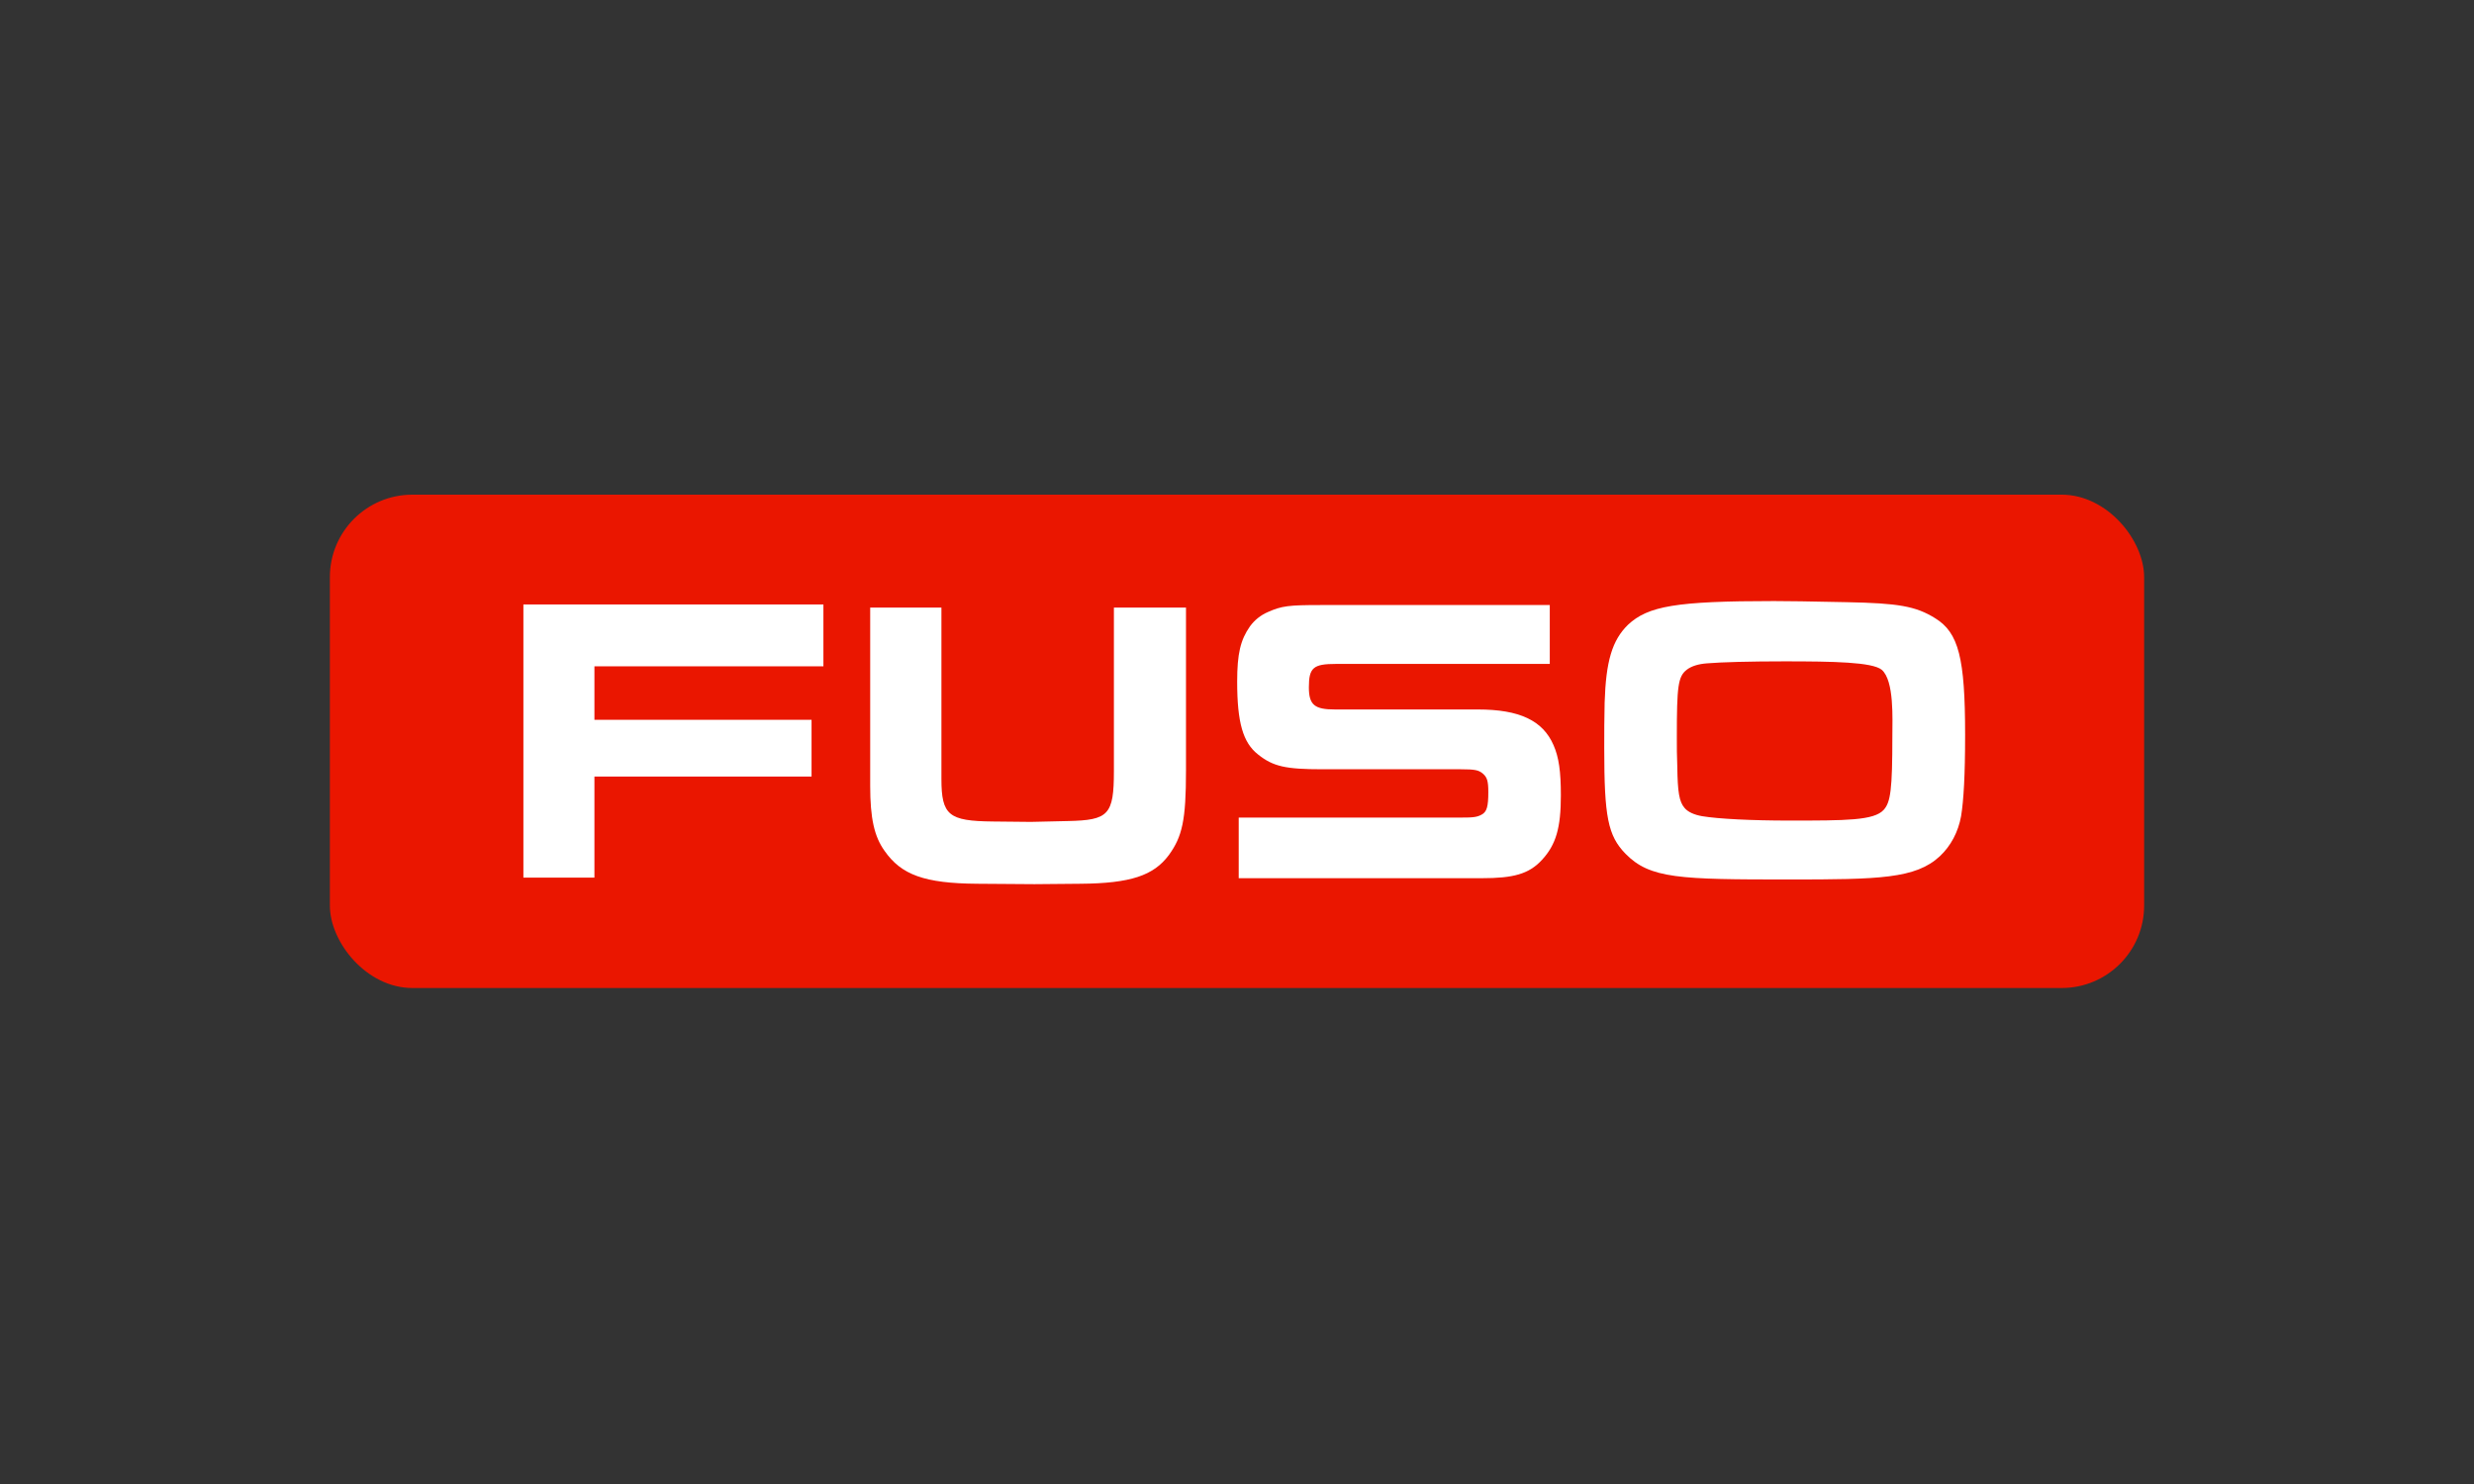
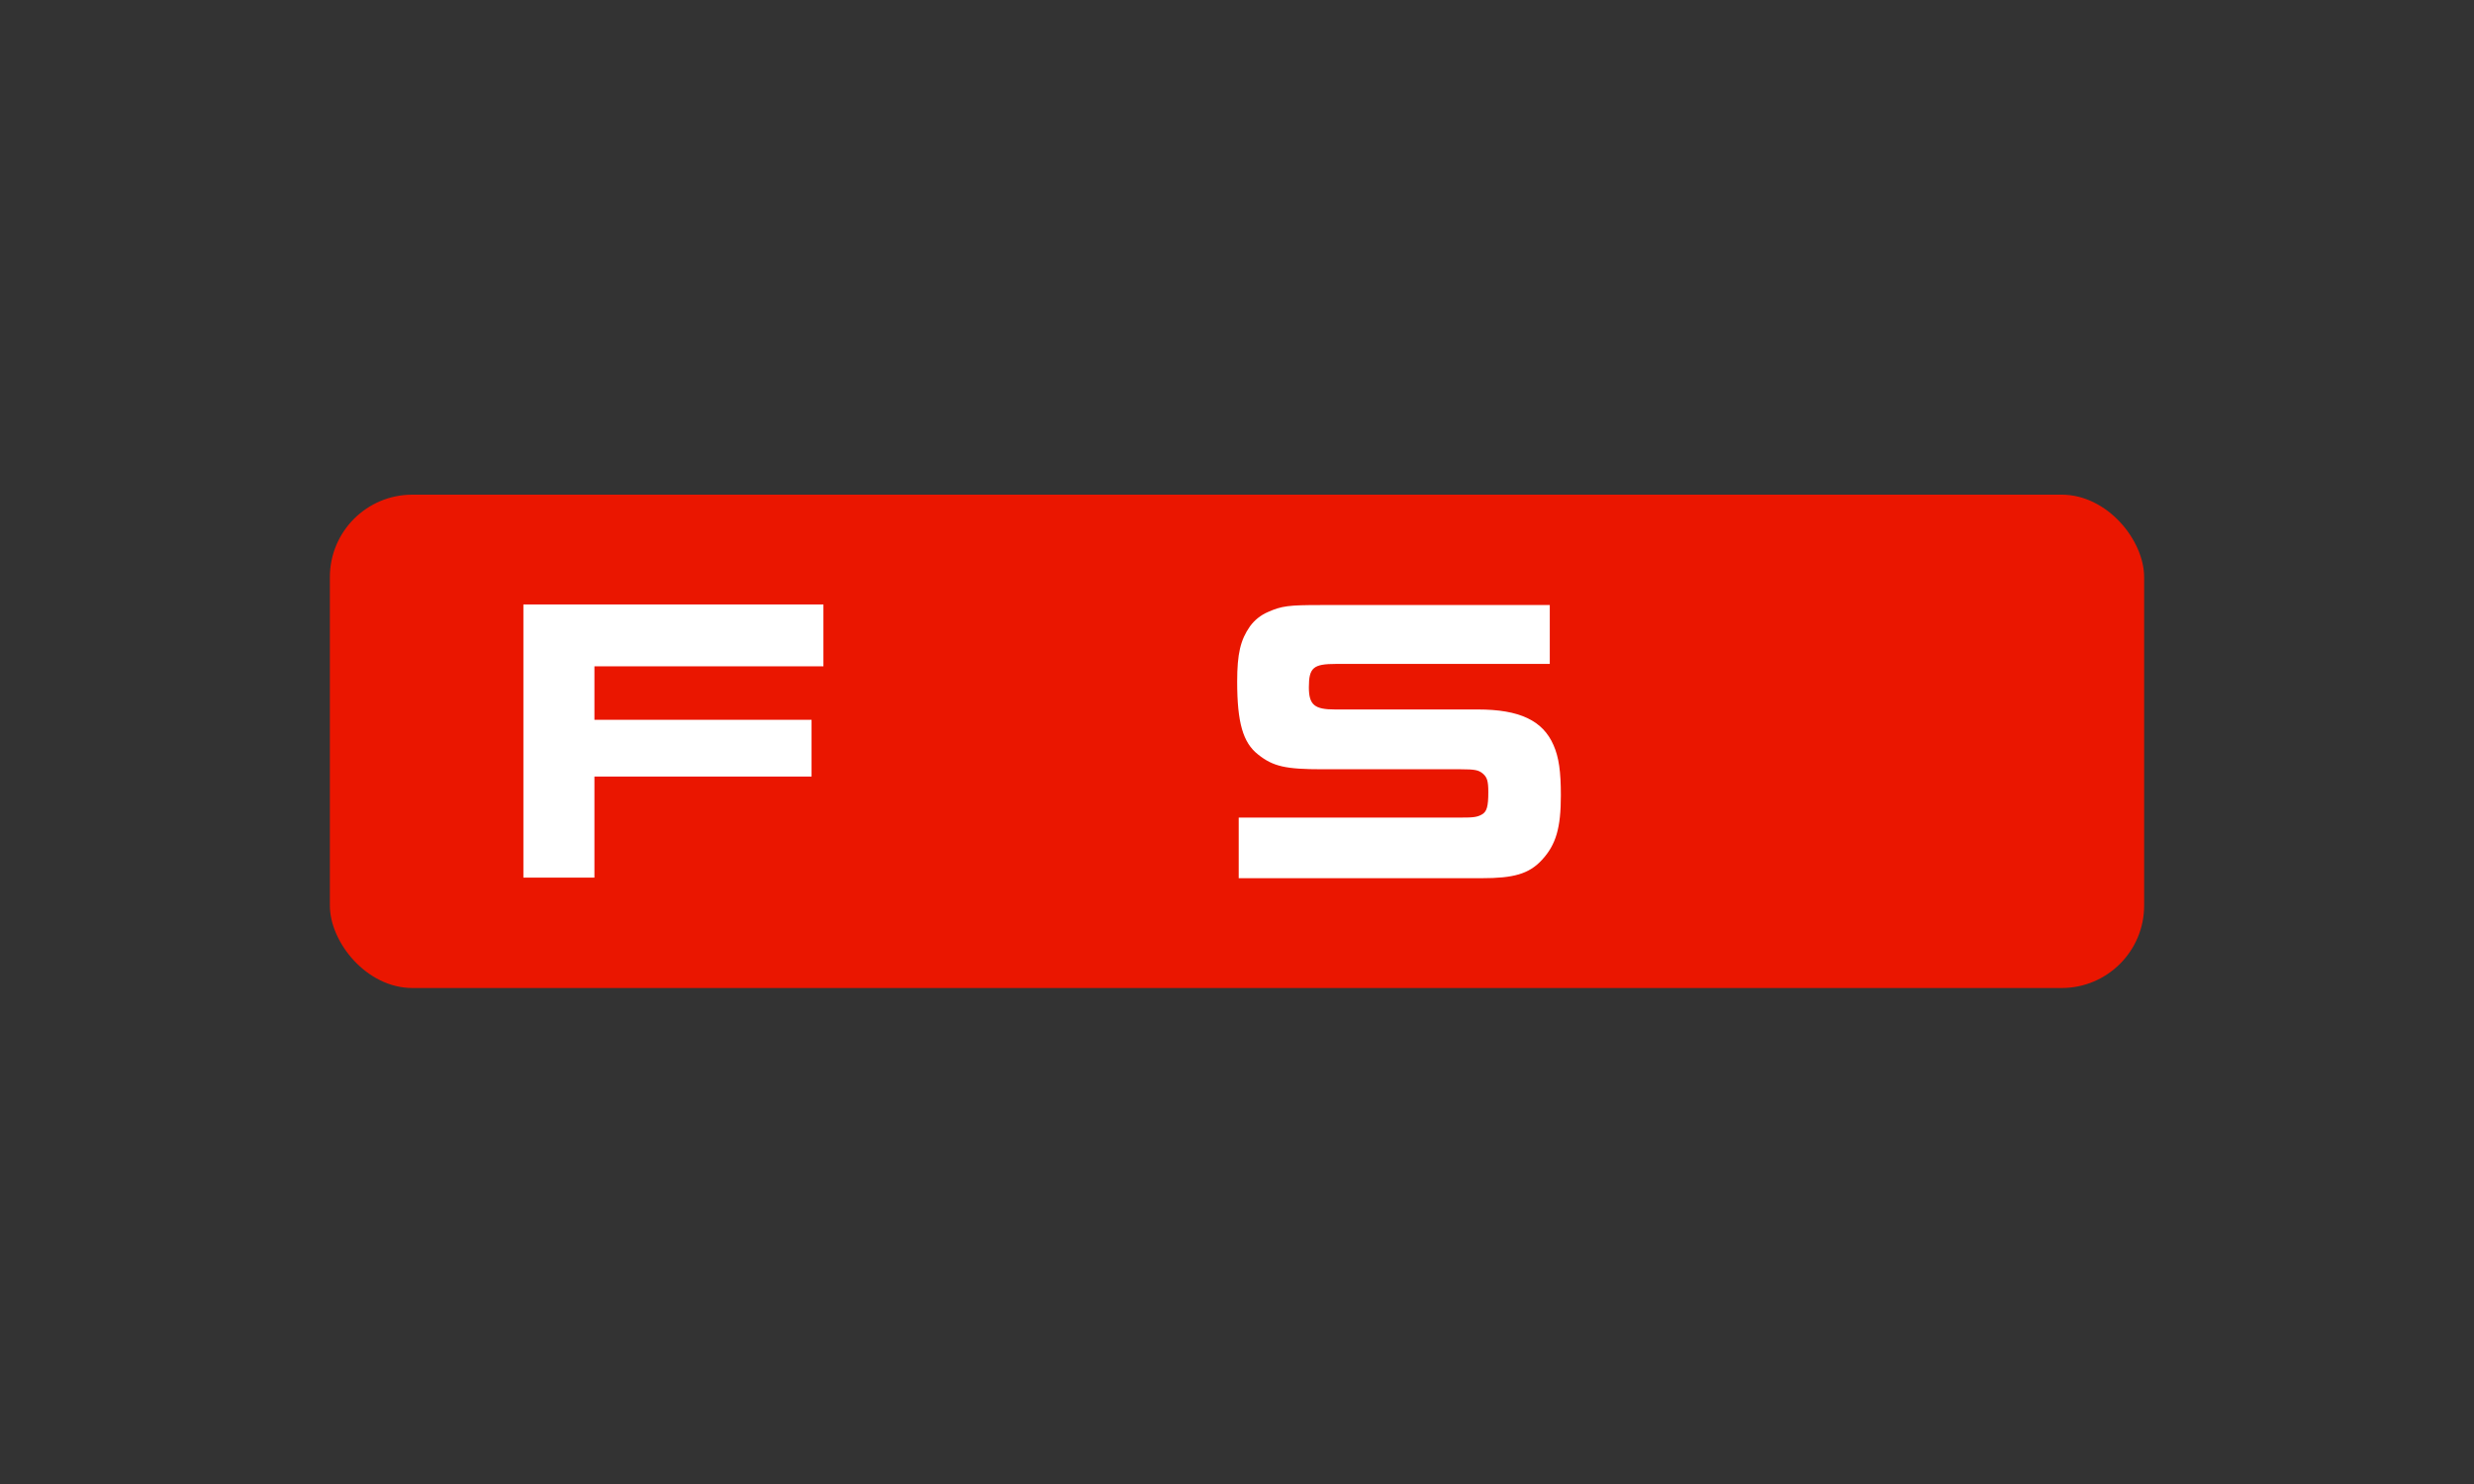
<svg xmlns="http://www.w3.org/2000/svg" width="120" height="72" viewBox="0 0 120 72" fill="none">
  <rect x="0" y="0" width="120" height="72" fill="#333333" stroke="none" />
  <rect x="16" y="24" width="88" height="23.936" rx="4" fill="#EA1600" />
  <path d="M28.832 32.328V34.923H39.364V37.677H28.832V42.58H25.387V29.327H39.939V32.328H28.832Z" fill="white" />
-   <path d="M95.121 39.6C94.984 40.362 94.624 41.044 94.091 41.542C92.918 42.634 91.145 42.67 86.777 42.67C81.449 42.67 80.037 42.634 78.847 41.425C77.986 40.545 77.813 39.614 77.813 36.312C77.813 35.575 77.813 34.845 77.832 34.087C77.894 32.087 78.194 31.066 78.964 30.313C79.939 29.403 81.295 29.162 86.043 29.162C86.637 29.162 87.807 29.177 89.579 29.216C92.06 29.266 92.918 29.403 93.868 29.997C95.004 30.698 95.317 31.923 95.317 35.654C95.317 37.611 95.246 38.84 95.121 39.6ZM91.27 32.494C90.806 32.123 88.941 32.087 86.555 32.087C84.91 32.087 83.516 32.123 82.781 32.185C82.377 32.217 82.047 32.316 81.815 32.494C81.391 32.823 81.334 33.294 81.334 35.758C81.334 36.23 81.334 36.711 81.356 37.188C81.372 38.427 81.449 38.899 81.707 39.197C81.872 39.398 82.184 39.535 82.566 39.6C83.34 39.73 84.965 39.812 86.777 39.812C89.539 39.812 90.896 39.812 91.368 39.292C91.703 38.921 91.788 38.305 91.788 35.7C91.788 34.884 91.884 33.019 91.27 32.494Z" fill="white" />
  <path d="M74.796 41.715C74.16 42.41 73.401 42.608 71.872 42.608H60.083V39.667H70.746C71.377 39.667 71.632 39.667 71.89 39.509C72.117 39.373 72.19 39.128 72.19 38.432C72.19 37.878 72.127 37.703 71.911 37.522C71.715 37.363 71.533 37.323 70.856 37.323H64.144C62.354 37.323 61.752 37.188 61.021 36.605C60.289 36.032 60.008 35.055 60.008 33.068C60.008 31.712 60.17 31.045 60.627 30.392C60.842 30.094 61.142 29.848 61.499 29.694C62.174 29.396 62.498 29.355 64.081 29.355H75.171V32.212H64.801C63.704 32.212 63.486 32.39 63.486 33.346C63.486 34.208 63.769 34.422 64.757 34.422H71.69C73.702 34.422 74.834 34.958 75.352 36.149C75.612 36.74 75.709 37.423 75.709 38.591C75.709 40.168 75.472 40.982 74.796 41.715Z" fill="white" />
-   <path d="M56.692 41.489C55.957 42.475 54.845 42.861 52.398 42.878L50.176 42.898L47.416 42.878C44.832 42.861 43.715 42.442 42.905 41.282C42.406 40.588 42.208 39.698 42.208 38.128V29.477H45.663V37.789C45.663 39.558 46.02 39.835 48.152 39.857L50.002 39.876L51.805 39.835C53.769 39.792 54.029 39.538 54.029 37.409V29.477H57.526V37.39C57.526 39.792 57.347 40.588 56.692 41.489Z" fill="white" />
</svg>